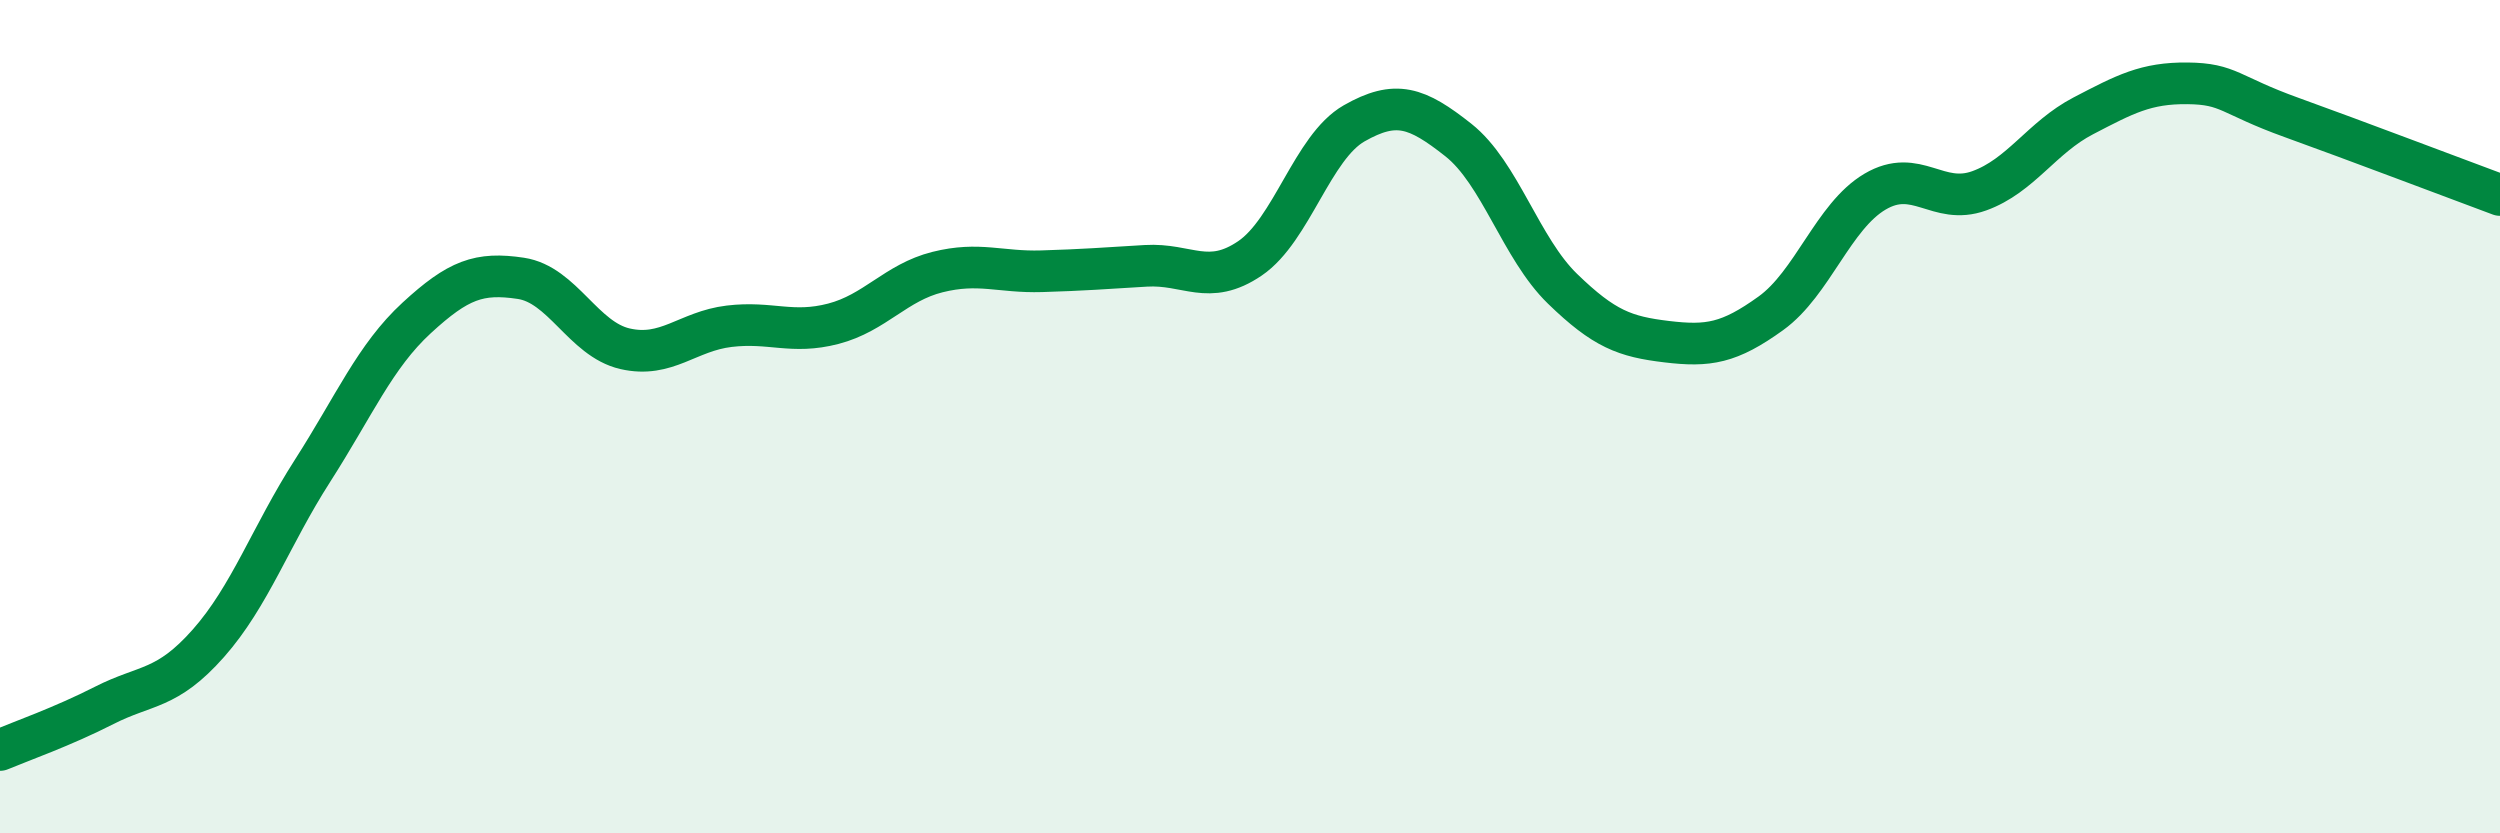
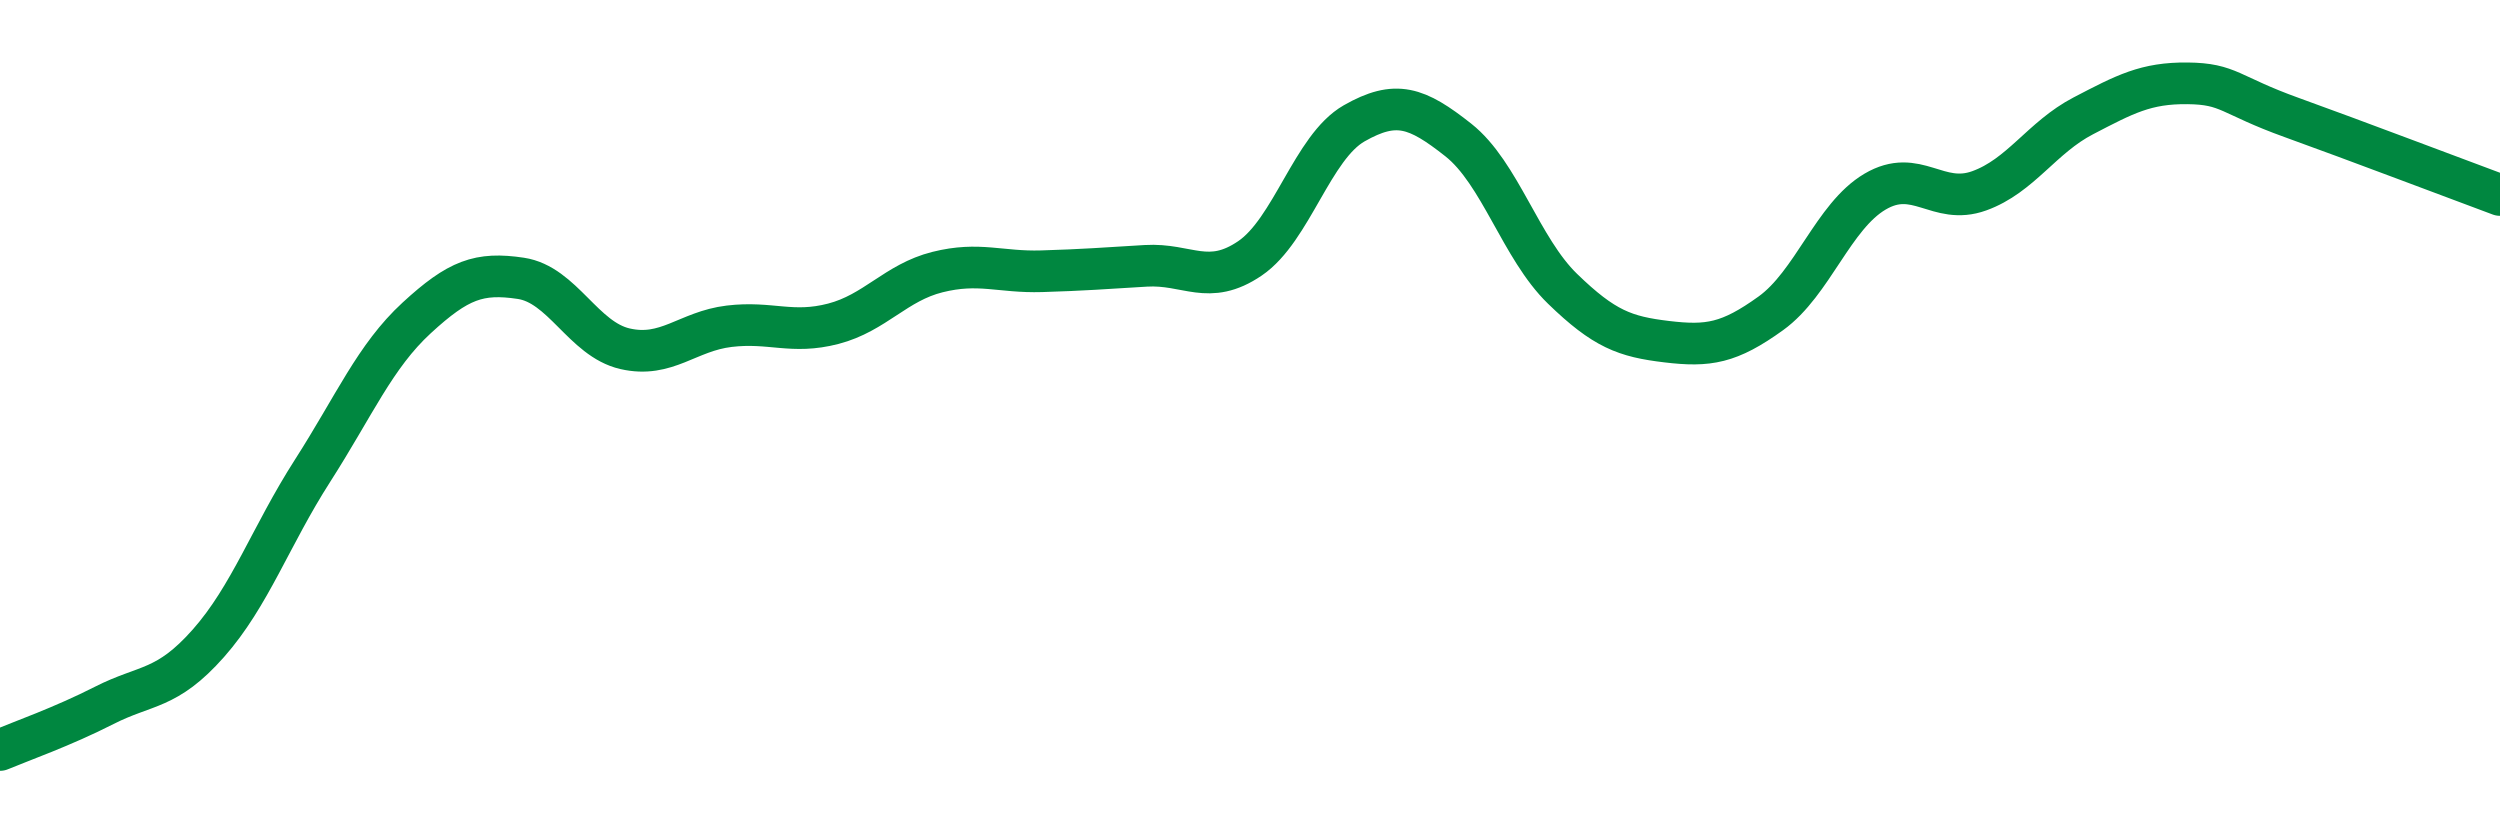
<svg xmlns="http://www.w3.org/2000/svg" width="60" height="20" viewBox="0 0 60 20">
-   <path d="M 0,18 C 0.5,17.79 1.5,17.44 2.5,16.93 C 3.5,16.42 4,16.57 5,15.44 C 6,14.31 6.5,12.86 7.5,11.3 C 8.5,9.74 9,8.55 10,7.63 C 11,6.71 11.5,6.53 12.5,6.68 C 13.5,6.83 14,8.14 15,8.37 C 16,8.6 16.5,7.95 17.5,7.83 C 18.5,7.71 19,8.03 20,7.77 C 21,7.51 21.5,6.78 22.5,6.53 C 23.5,6.28 24,6.54 25,6.51 C 26,6.48 26.5,6.44 27.5,6.38 C 28.5,6.32 29,6.88 30,6.2 C 31,5.52 31.5,3.53 32.5,2.96 C 33.5,2.39 34,2.57 35,3.36 C 36,4.15 36.5,5.96 37.5,6.93 C 38.5,7.9 39,8.08 40,8.2 C 41,8.32 41.5,8.24 42.5,7.52 C 43.5,6.8 44,5.19 45,4.6 C 46,4.01 46.5,4.94 47.5,4.58 C 48.5,4.22 49,3.3 50,2.78 C 51,2.26 51.5,1.99 52.5,2 C 53.5,2.01 53.5,2.28 55,2.82 C 56.5,3.36 59,4.31 60,4.68L60 20L0 20Z" fill="#008740" opacity="0.1" stroke-linecap="round" stroke-linejoin="round" />
  <path d="M 0,18 C 0.5,17.79 1.5,17.44 2.5,16.93 C 3.5,16.42 4,16.57 5,15.44 C 6,14.31 6.5,12.86 7.5,11.3 C 8.5,9.74 9,8.55 10,7.63 C 11,6.71 11.5,6.53 12.5,6.68 C 13.5,6.83 14,8.14 15,8.37 C 16,8.6 16.5,7.95 17.5,7.83 C 18.5,7.71 19,8.03 20,7.77 C 21,7.51 21.5,6.78 22.5,6.53 C 23.5,6.28 24,6.54 25,6.51 C 26,6.48 26.5,6.44 27.5,6.38 C 28.5,6.32 29,6.88 30,6.2 C 31,5.52 31.5,3.53 32.5,2.96 C 33.5,2.39 34,2.57 35,3.36 C 36,4.15 36.5,5.96 37.5,6.93 C 38.5,7.9 39,8.08 40,8.2 C 41,8.32 41.5,8.24 42.5,7.52 C 43.5,6.8 44,5.19 45,4.6 C 46,4.01 46.5,4.94 47.5,4.58 C 48.5,4.22 49,3.3 50,2.78 C 51,2.26 51.5,1.99 52.5,2 C 53.5,2.01 53.5,2.28 55,2.82 C 56.5,3.36 59,4.31 60,4.68" stroke="#008740" stroke-width="1" fill="none" stroke-linecap="round" stroke-linejoin="round" />
</svg>